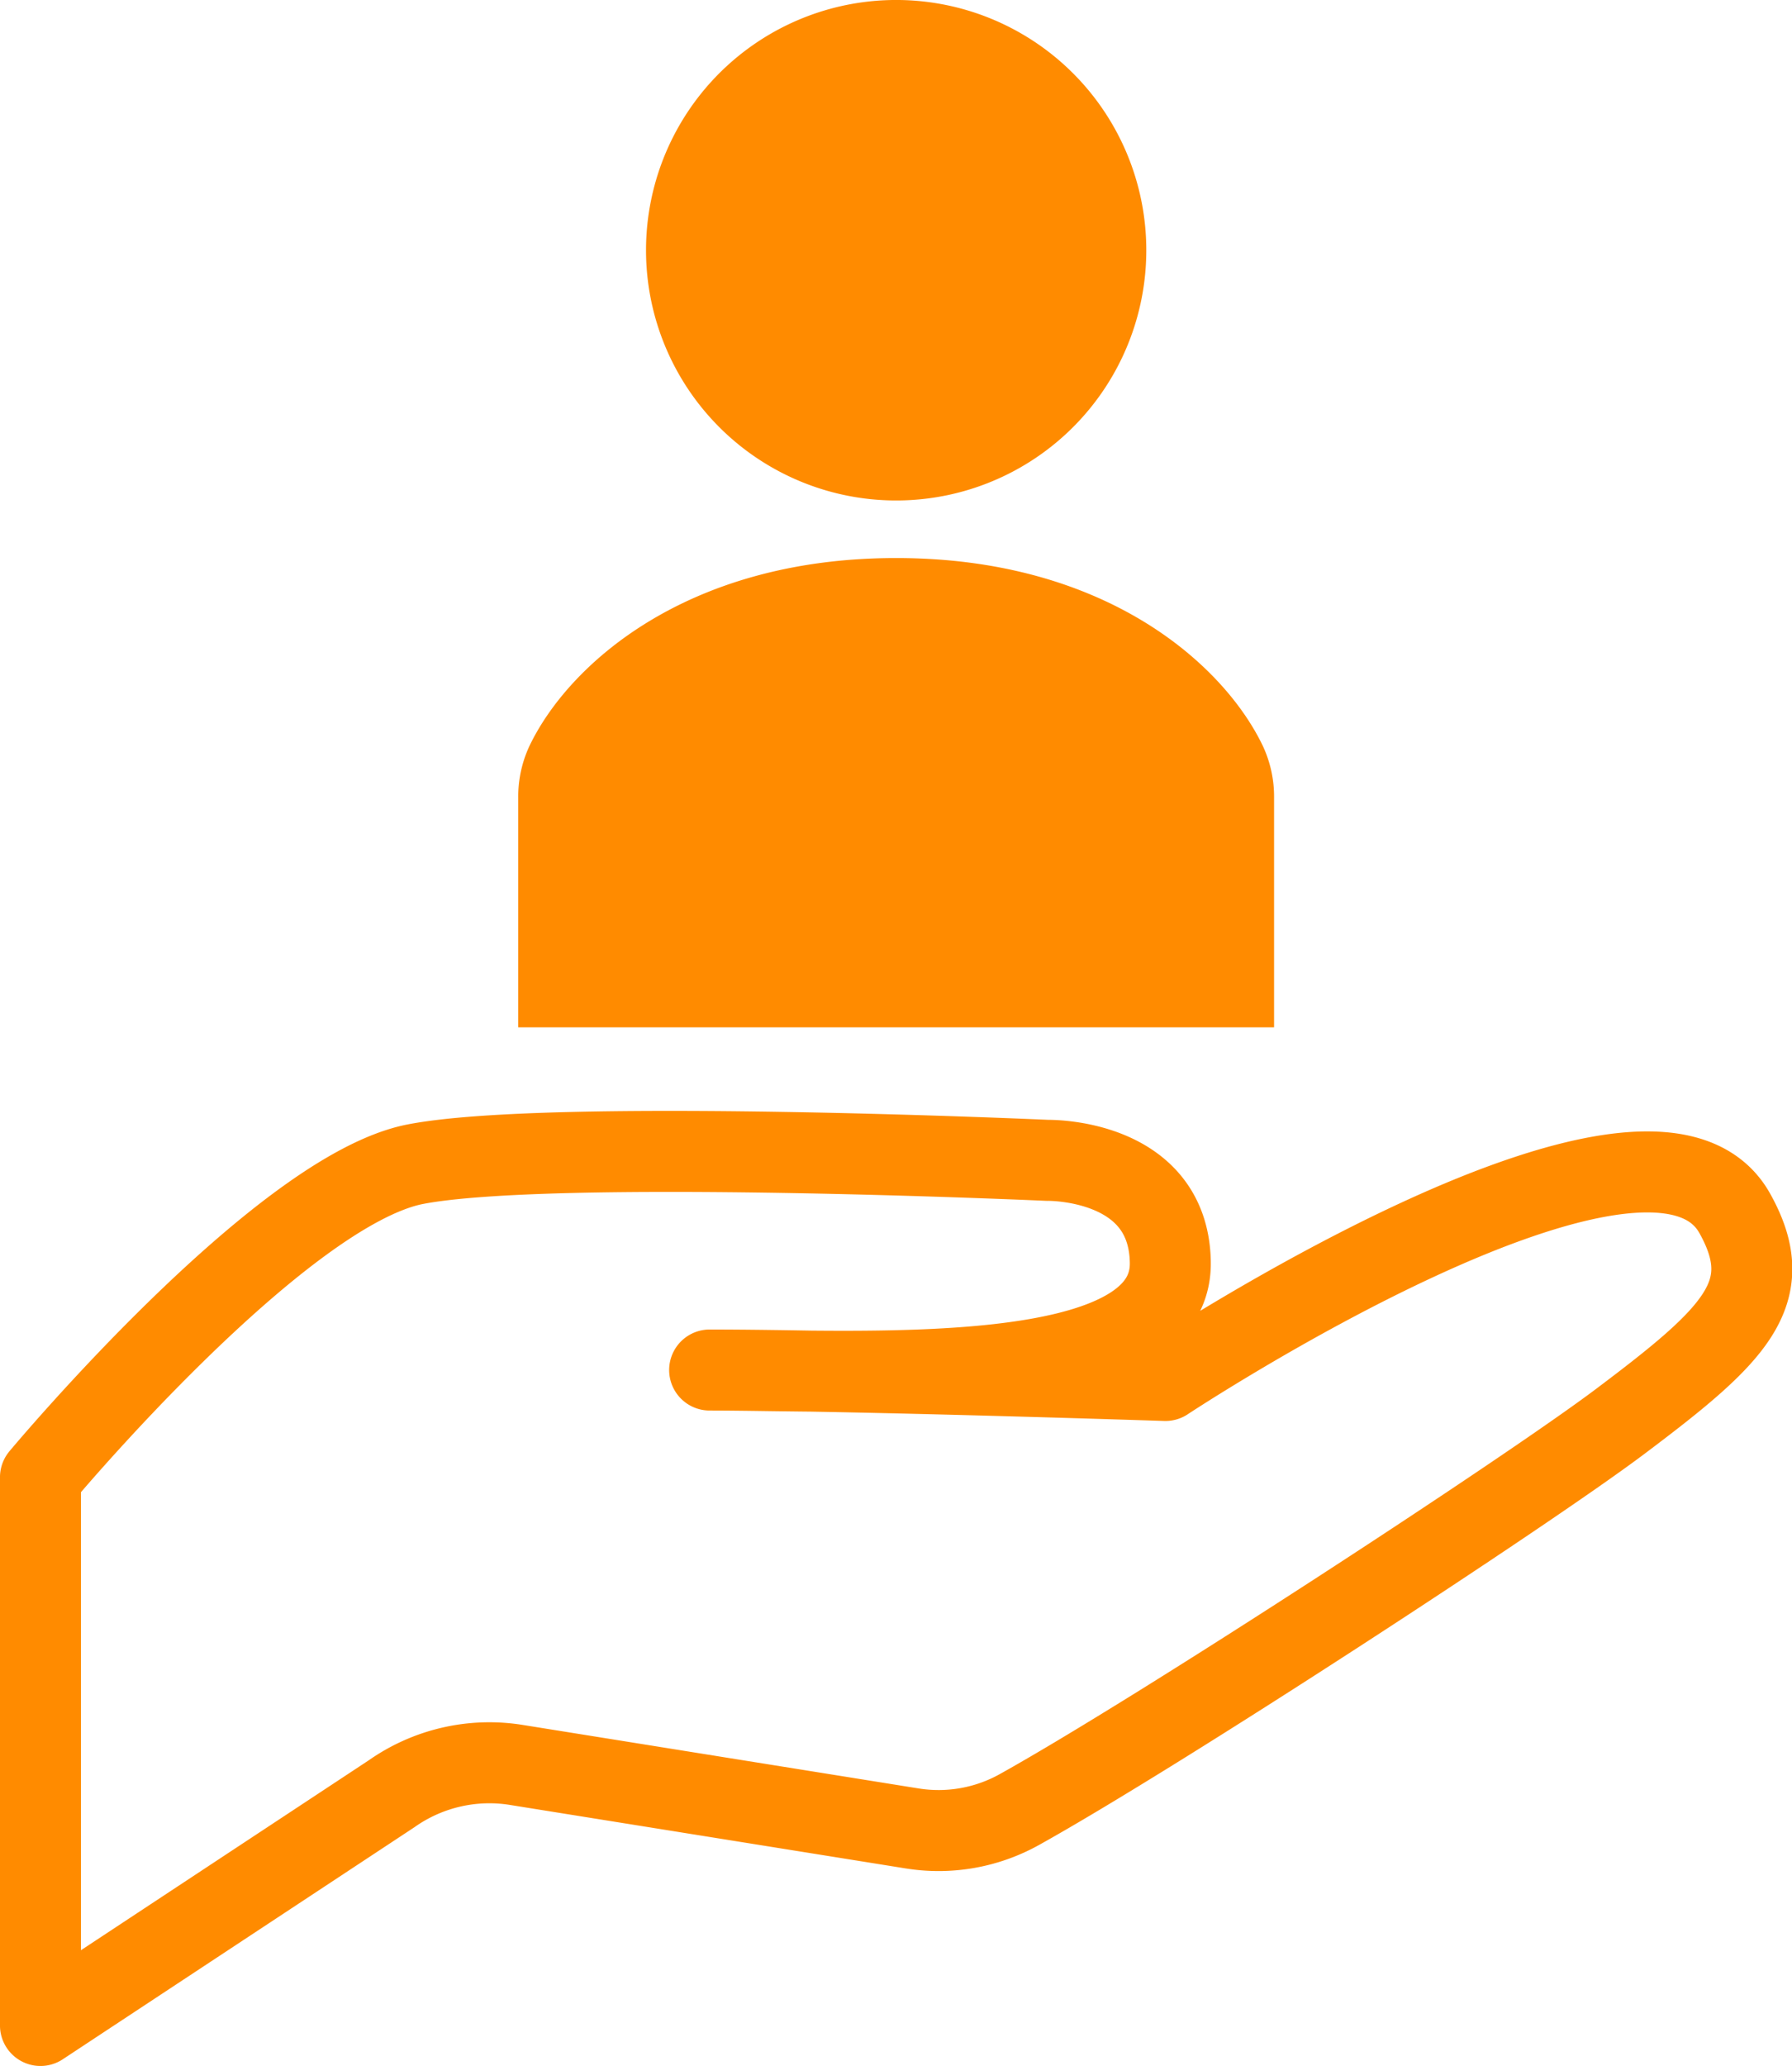
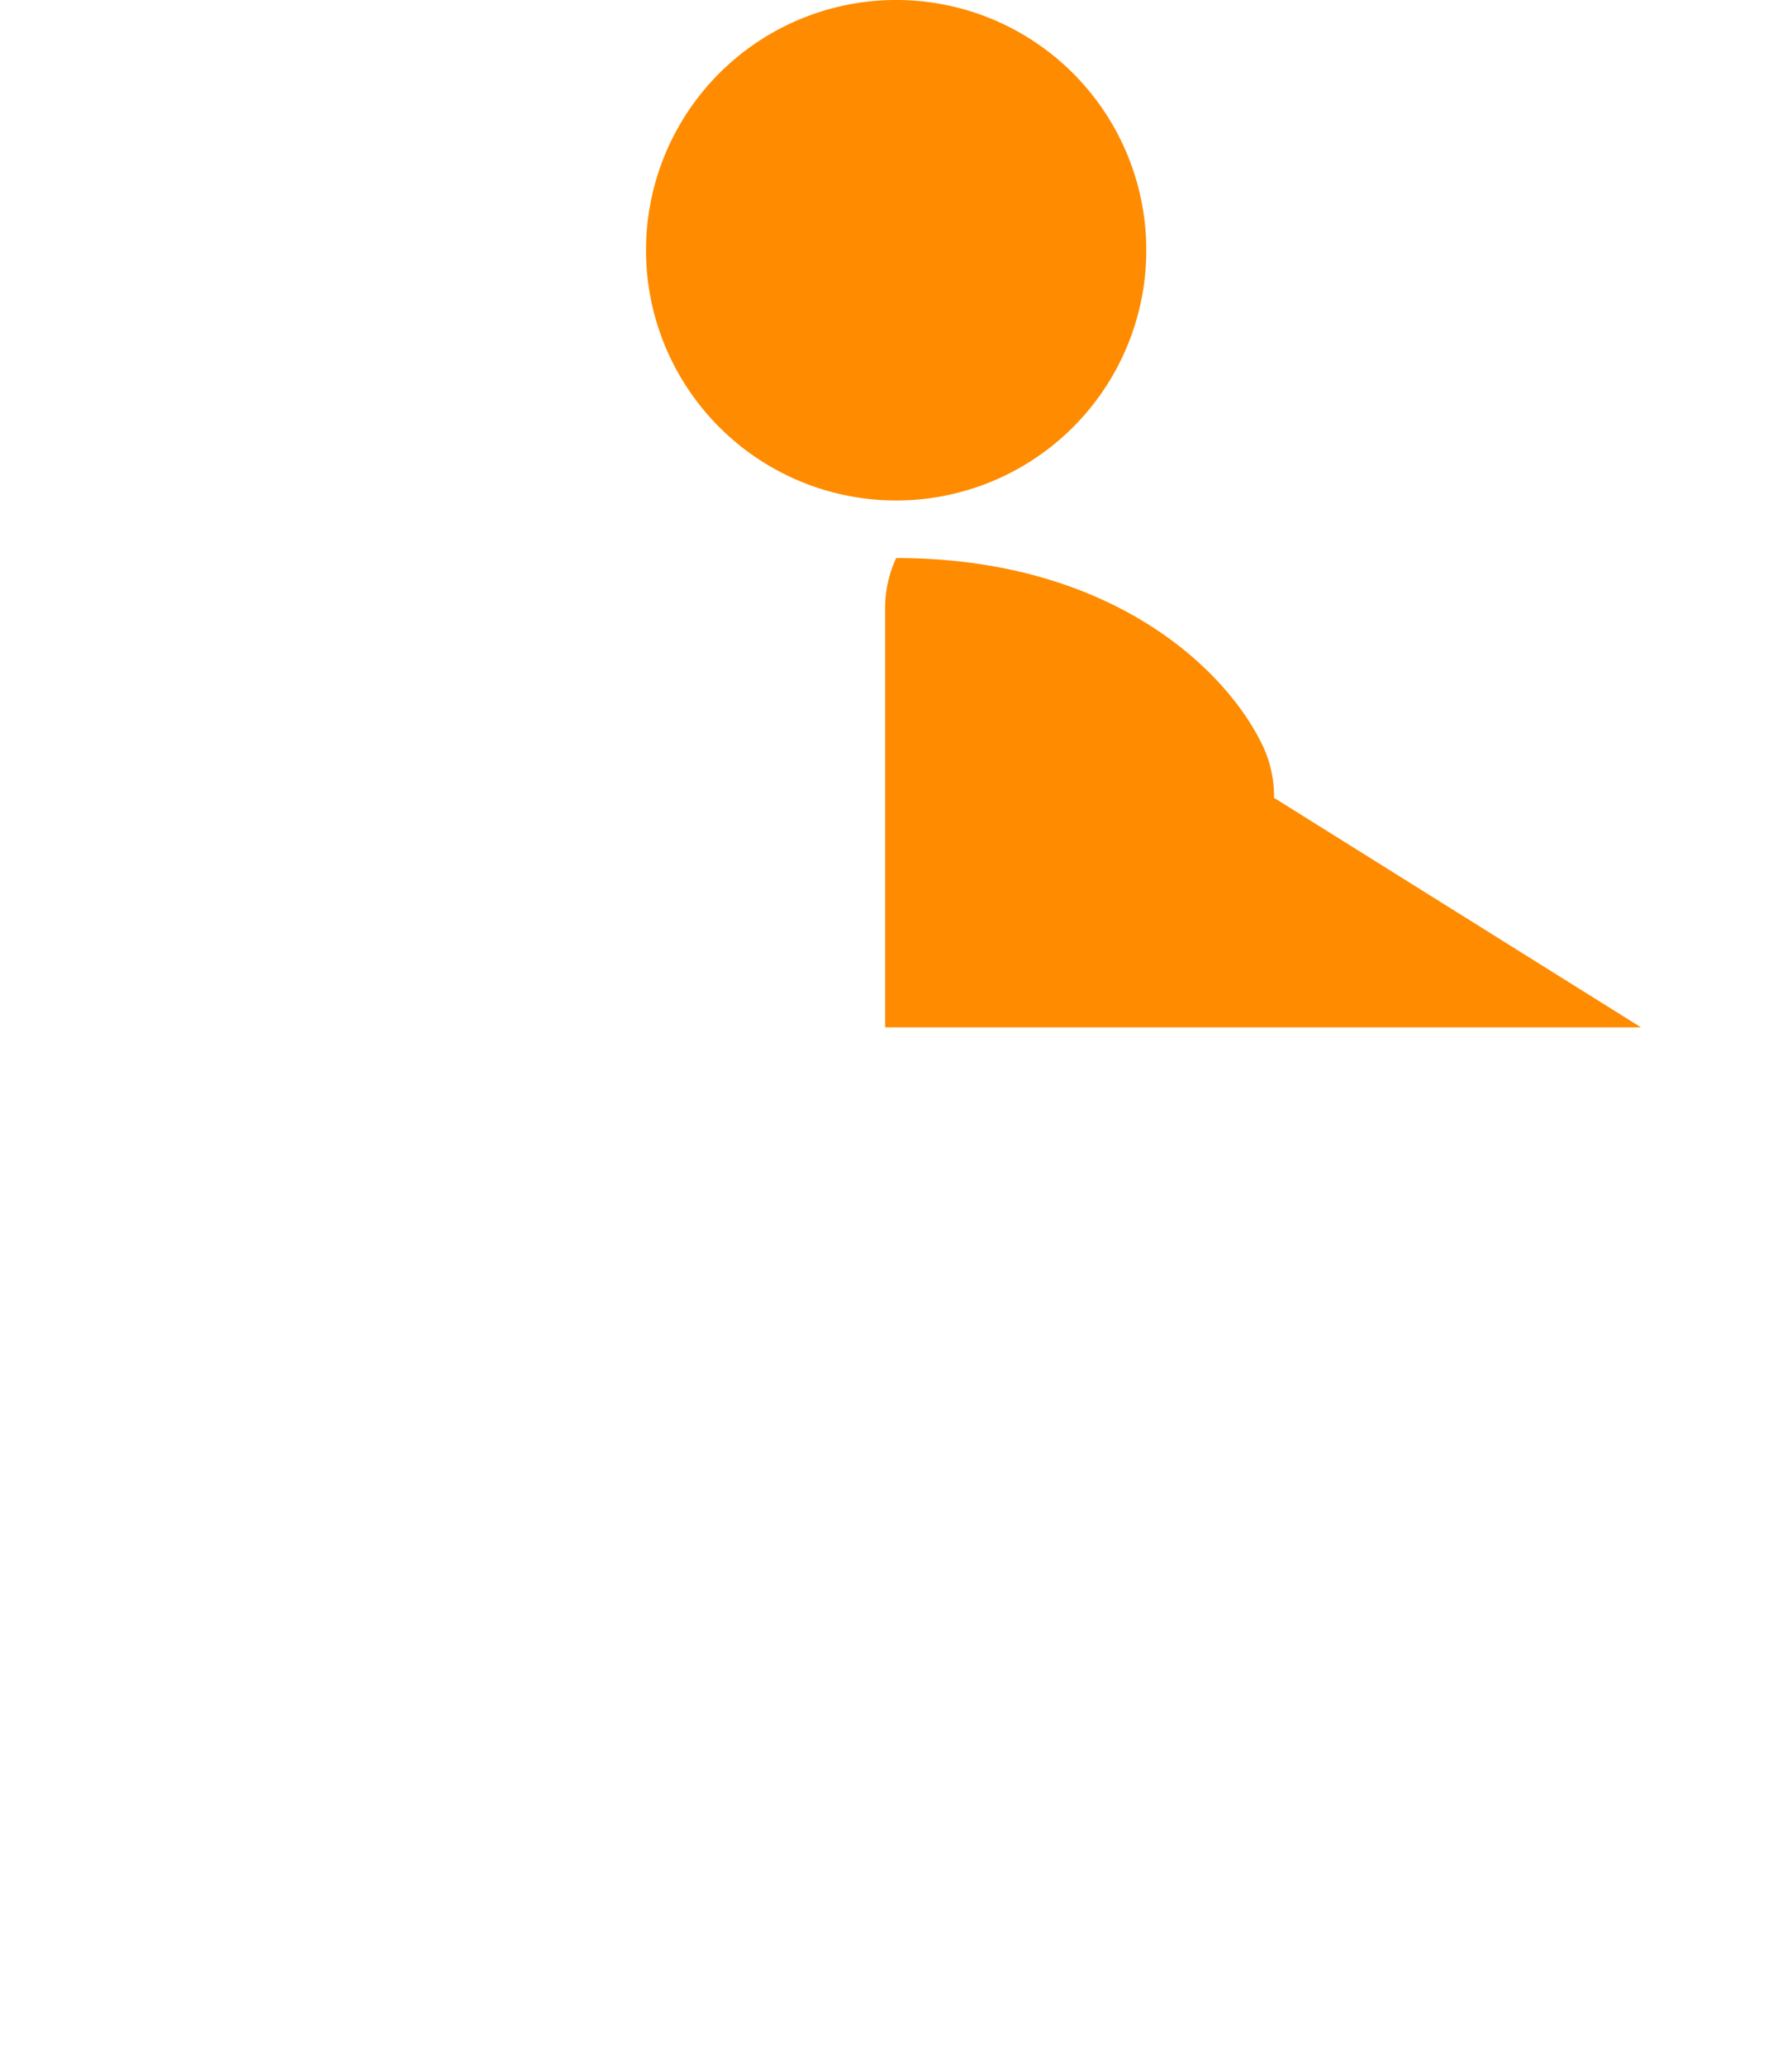
<svg xmlns="http://www.w3.org/2000/svg" width="88.512" height="102" viewBox="0 0 88.512 102">
  <g transform="translate(-119.201 -142.479)">
-     <path d="M121.2,215.414s11.824-14.163,18.526-15.459,31.208-.188,31.208-.188,5.991-.129,6.072,5.033c.1,6.35-15.193,5.319-22.754,5.319,6.874,0,22.511.516,22.511.516s23.91-15.81,28.125-8.248c2.2,3.941,0,6.014-5.671,10.278-4.632,3.483-22.767,15.315-29.671,19.157a8.2,8.2,0,0,1-5.287.93l-19.555-3.136a8.391,8.391,0,0,0-6.156,1.42L121.2,242.479Z" fill="none" stroke="#ff8b00" stroke-linecap="round" stroke-linejoin="round" stroke-width="4" />
    <path d="M162.206,167.124A12.355,12.355,0,1,0,151.175,156.1,12.359,12.359,0,0,0,162.206,167.124Z" fill="#ff8b00" />
-     <path d="M182.131,181.871a5.912,5.912,0,0,0-.544-2.541c-1.89-3.982-7.705-9.3-18.123-9.3s-16.232,5.322-18.122,9.3a5.916,5.916,0,0,0-.544,2.542V193.2h37.333Z" fill="#ff8b00" />
+     <path d="M182.131,181.871a5.912,5.912,0,0,0-.544-2.541c-1.89-3.982-7.705-9.3-18.123-9.3a5.916,5.916,0,0,0-.544,2.542V193.2h37.333Z" fill="#ff8b00" />
  </g>
</svg>